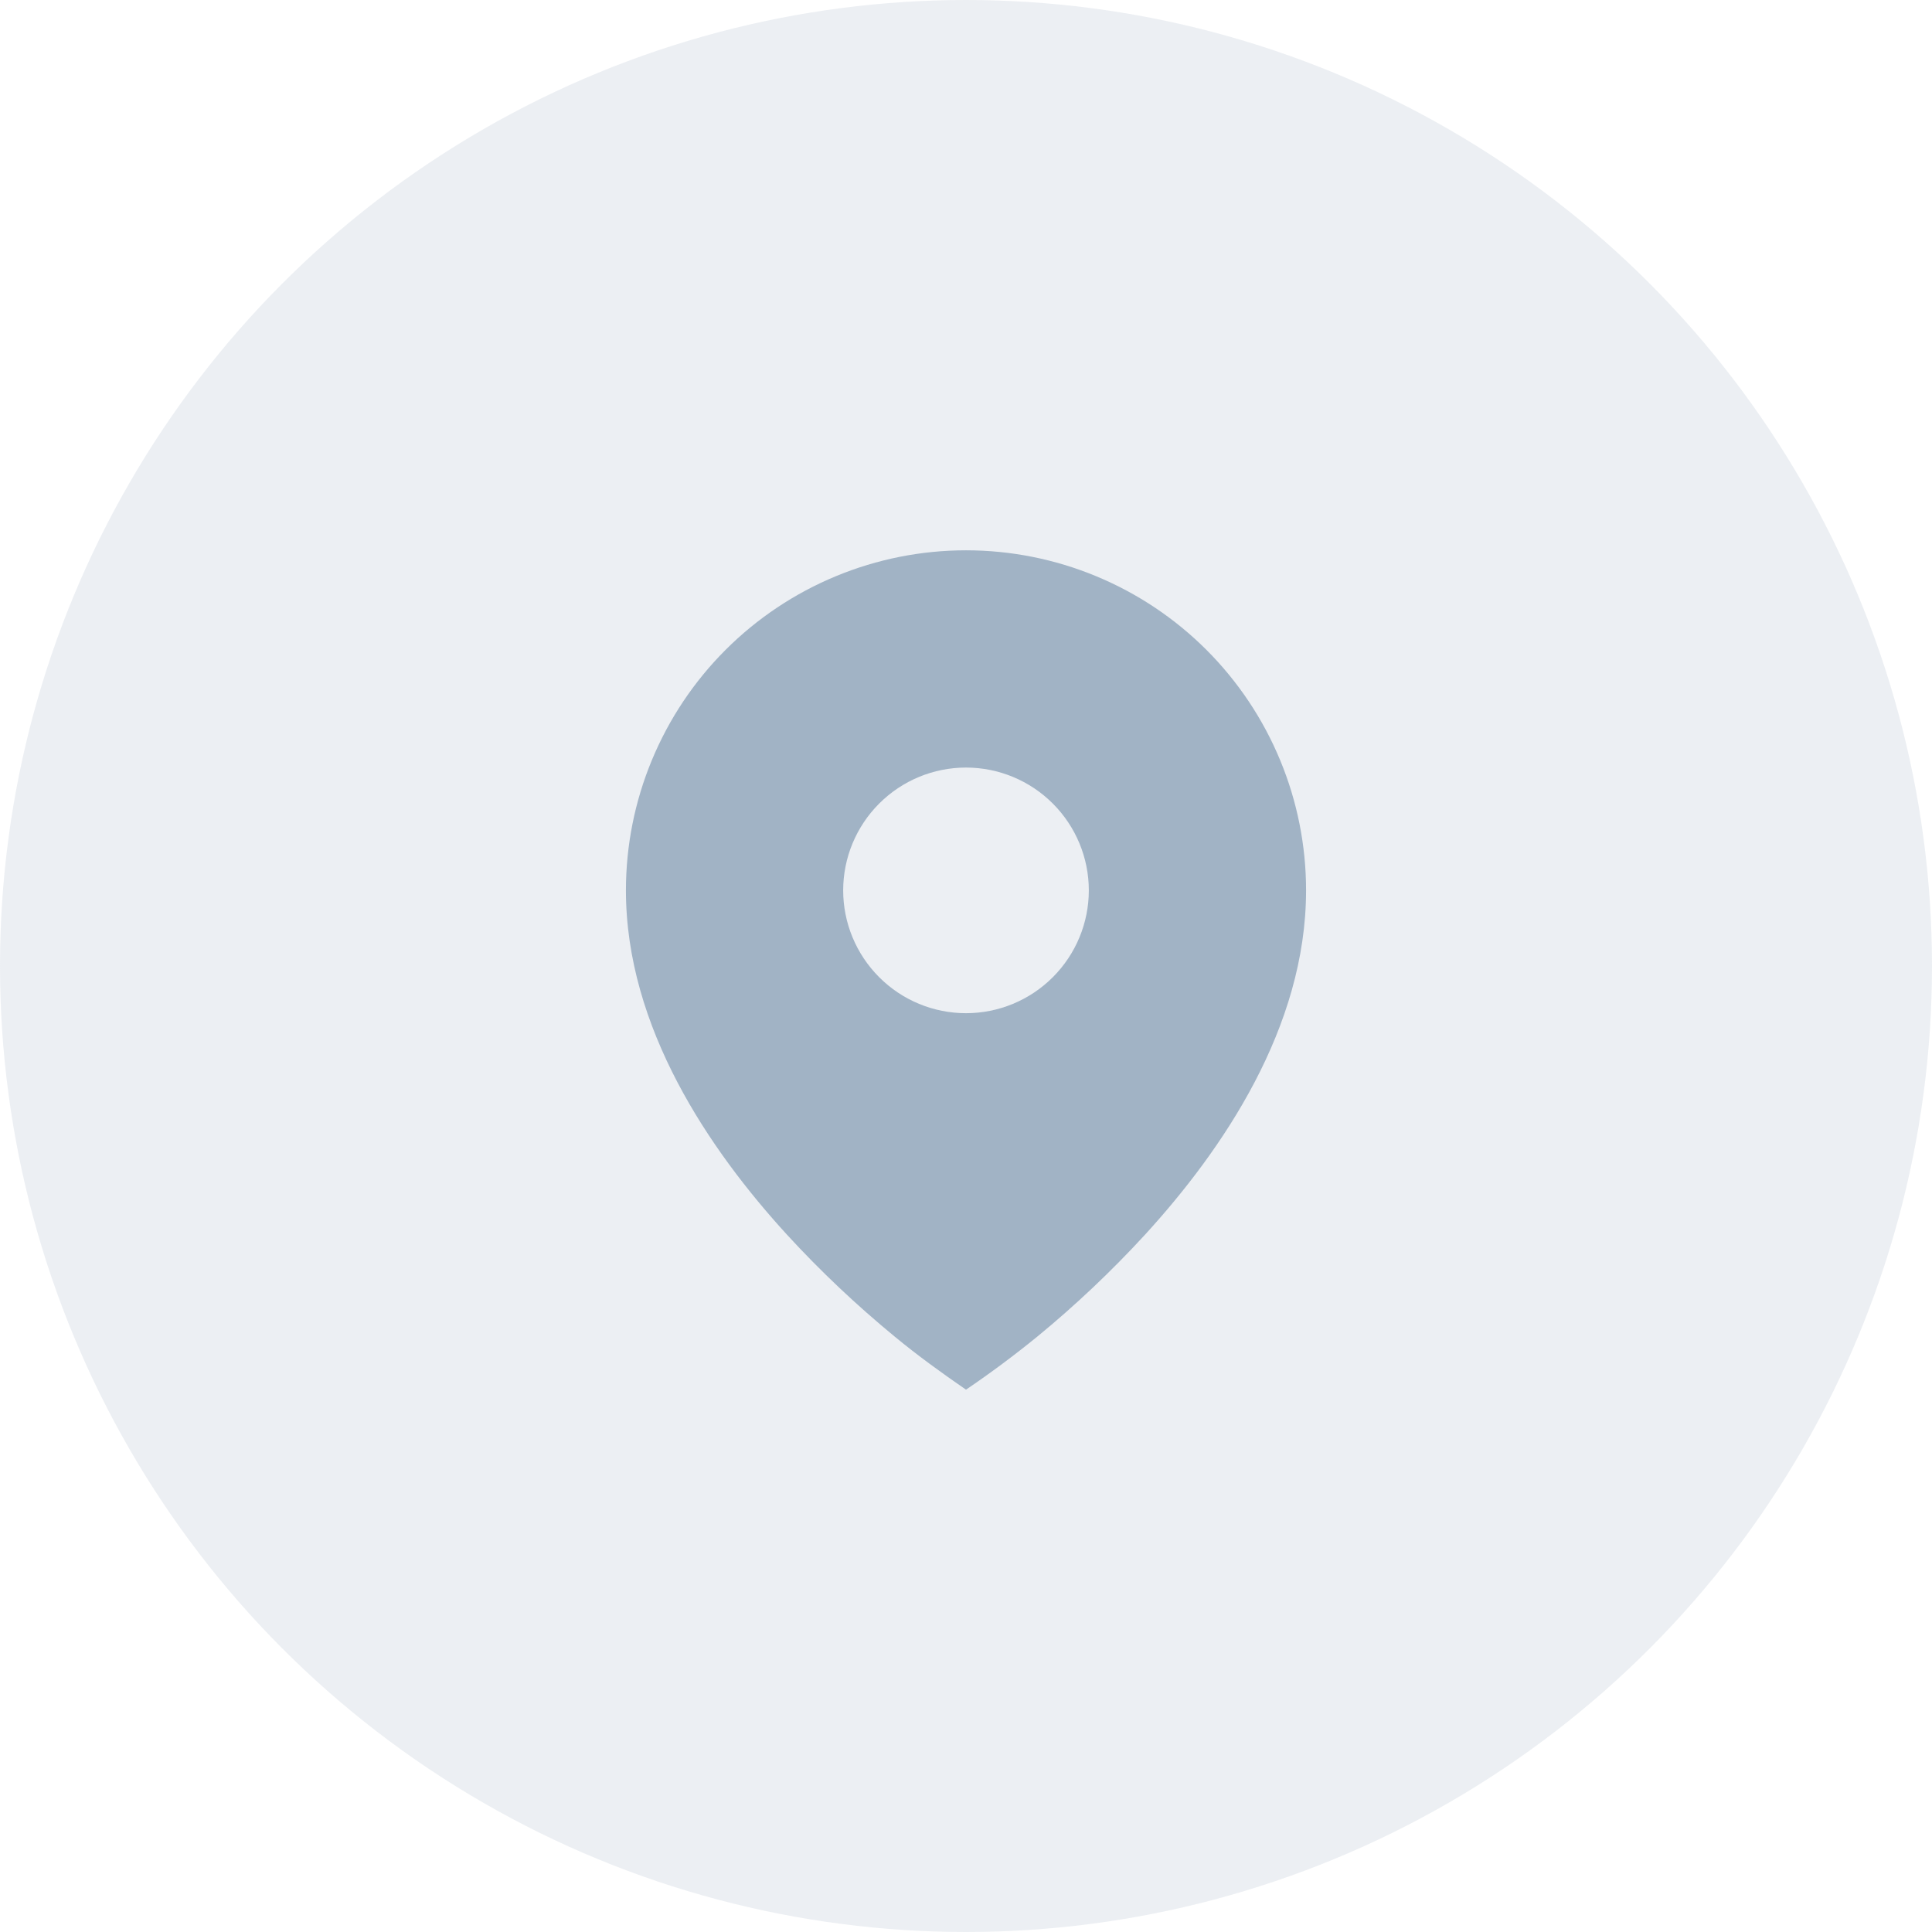
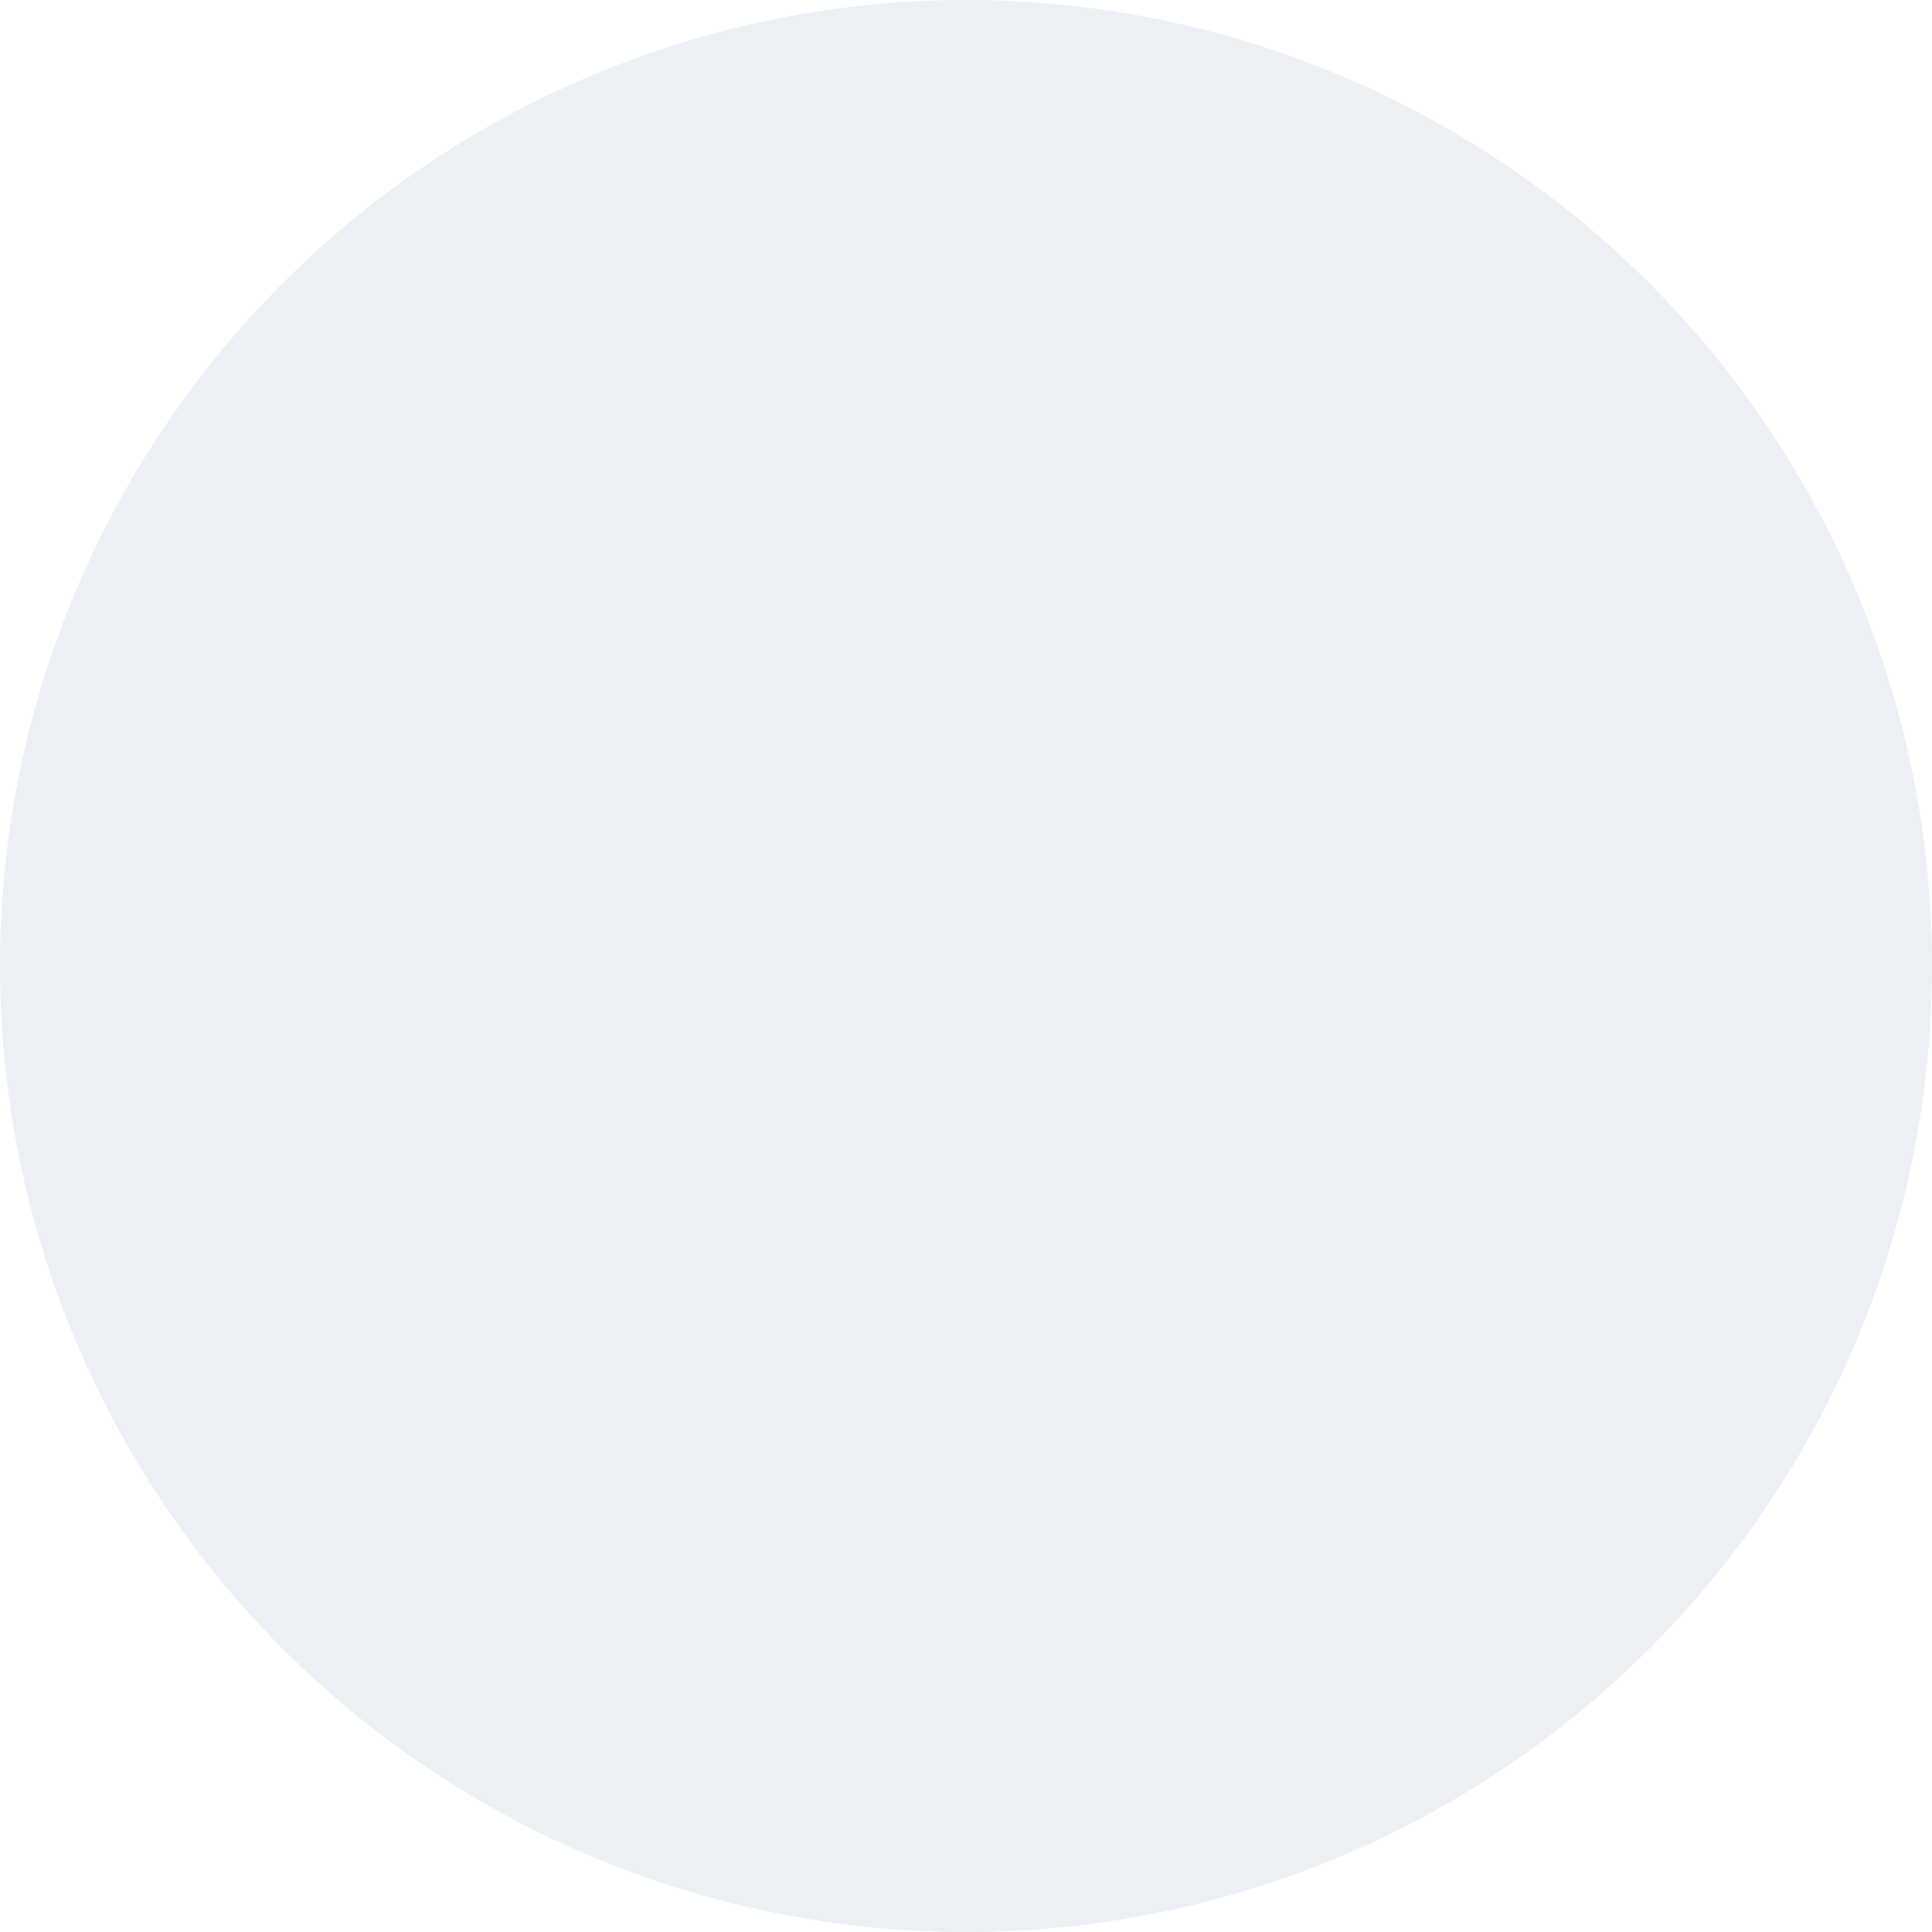
<svg xmlns="http://www.w3.org/2000/svg" width="49" height="49" viewBox="0 0 49 49" fill="none">
  <circle cx="24.5" cy="24.5" r="24.5" fill="#A1B3C5" fill-opacity="0.2" />
-   <path d="M22.694 33.901C23.274 34.38 23.88 34.818 24.5 35.245C25.121 34.824 25.724 34.375 26.306 33.901C27.277 33.104 28.191 32.239 29.041 31.314C30.999 29.172 33.125 26.067 33.125 22.582C33.125 21.449 32.902 20.328 32.468 19.281C32.035 18.235 31.4 17.284 30.599 16.483C29.798 15.682 28.847 15.047 27.801 14.614C26.754 14.18 25.633 13.957 24.5 13.957C23.367 13.957 22.246 14.18 21.199 14.614C20.153 15.047 19.202 15.682 18.401 16.483C17.6 17.284 16.965 18.235 16.532 19.281C16.098 20.328 15.875 21.449 15.875 22.582C15.875 26.067 18.001 29.172 19.959 31.314C20.809 32.24 21.723 33.103 22.694 33.901ZM24.5 25.697C23.674 25.697 22.882 25.369 22.298 24.784C21.714 24.2 21.385 23.408 21.385 22.582C21.385 21.756 21.714 20.964 22.298 20.38C22.882 19.796 23.674 19.467 24.5 19.467C25.326 19.467 26.118 19.796 26.702 20.38C27.286 20.964 27.615 21.756 27.615 22.582C27.615 23.408 27.286 24.2 26.702 24.784C26.118 25.369 25.326 25.697 24.5 25.697Z" fill="#A1B3C5" />
</svg>